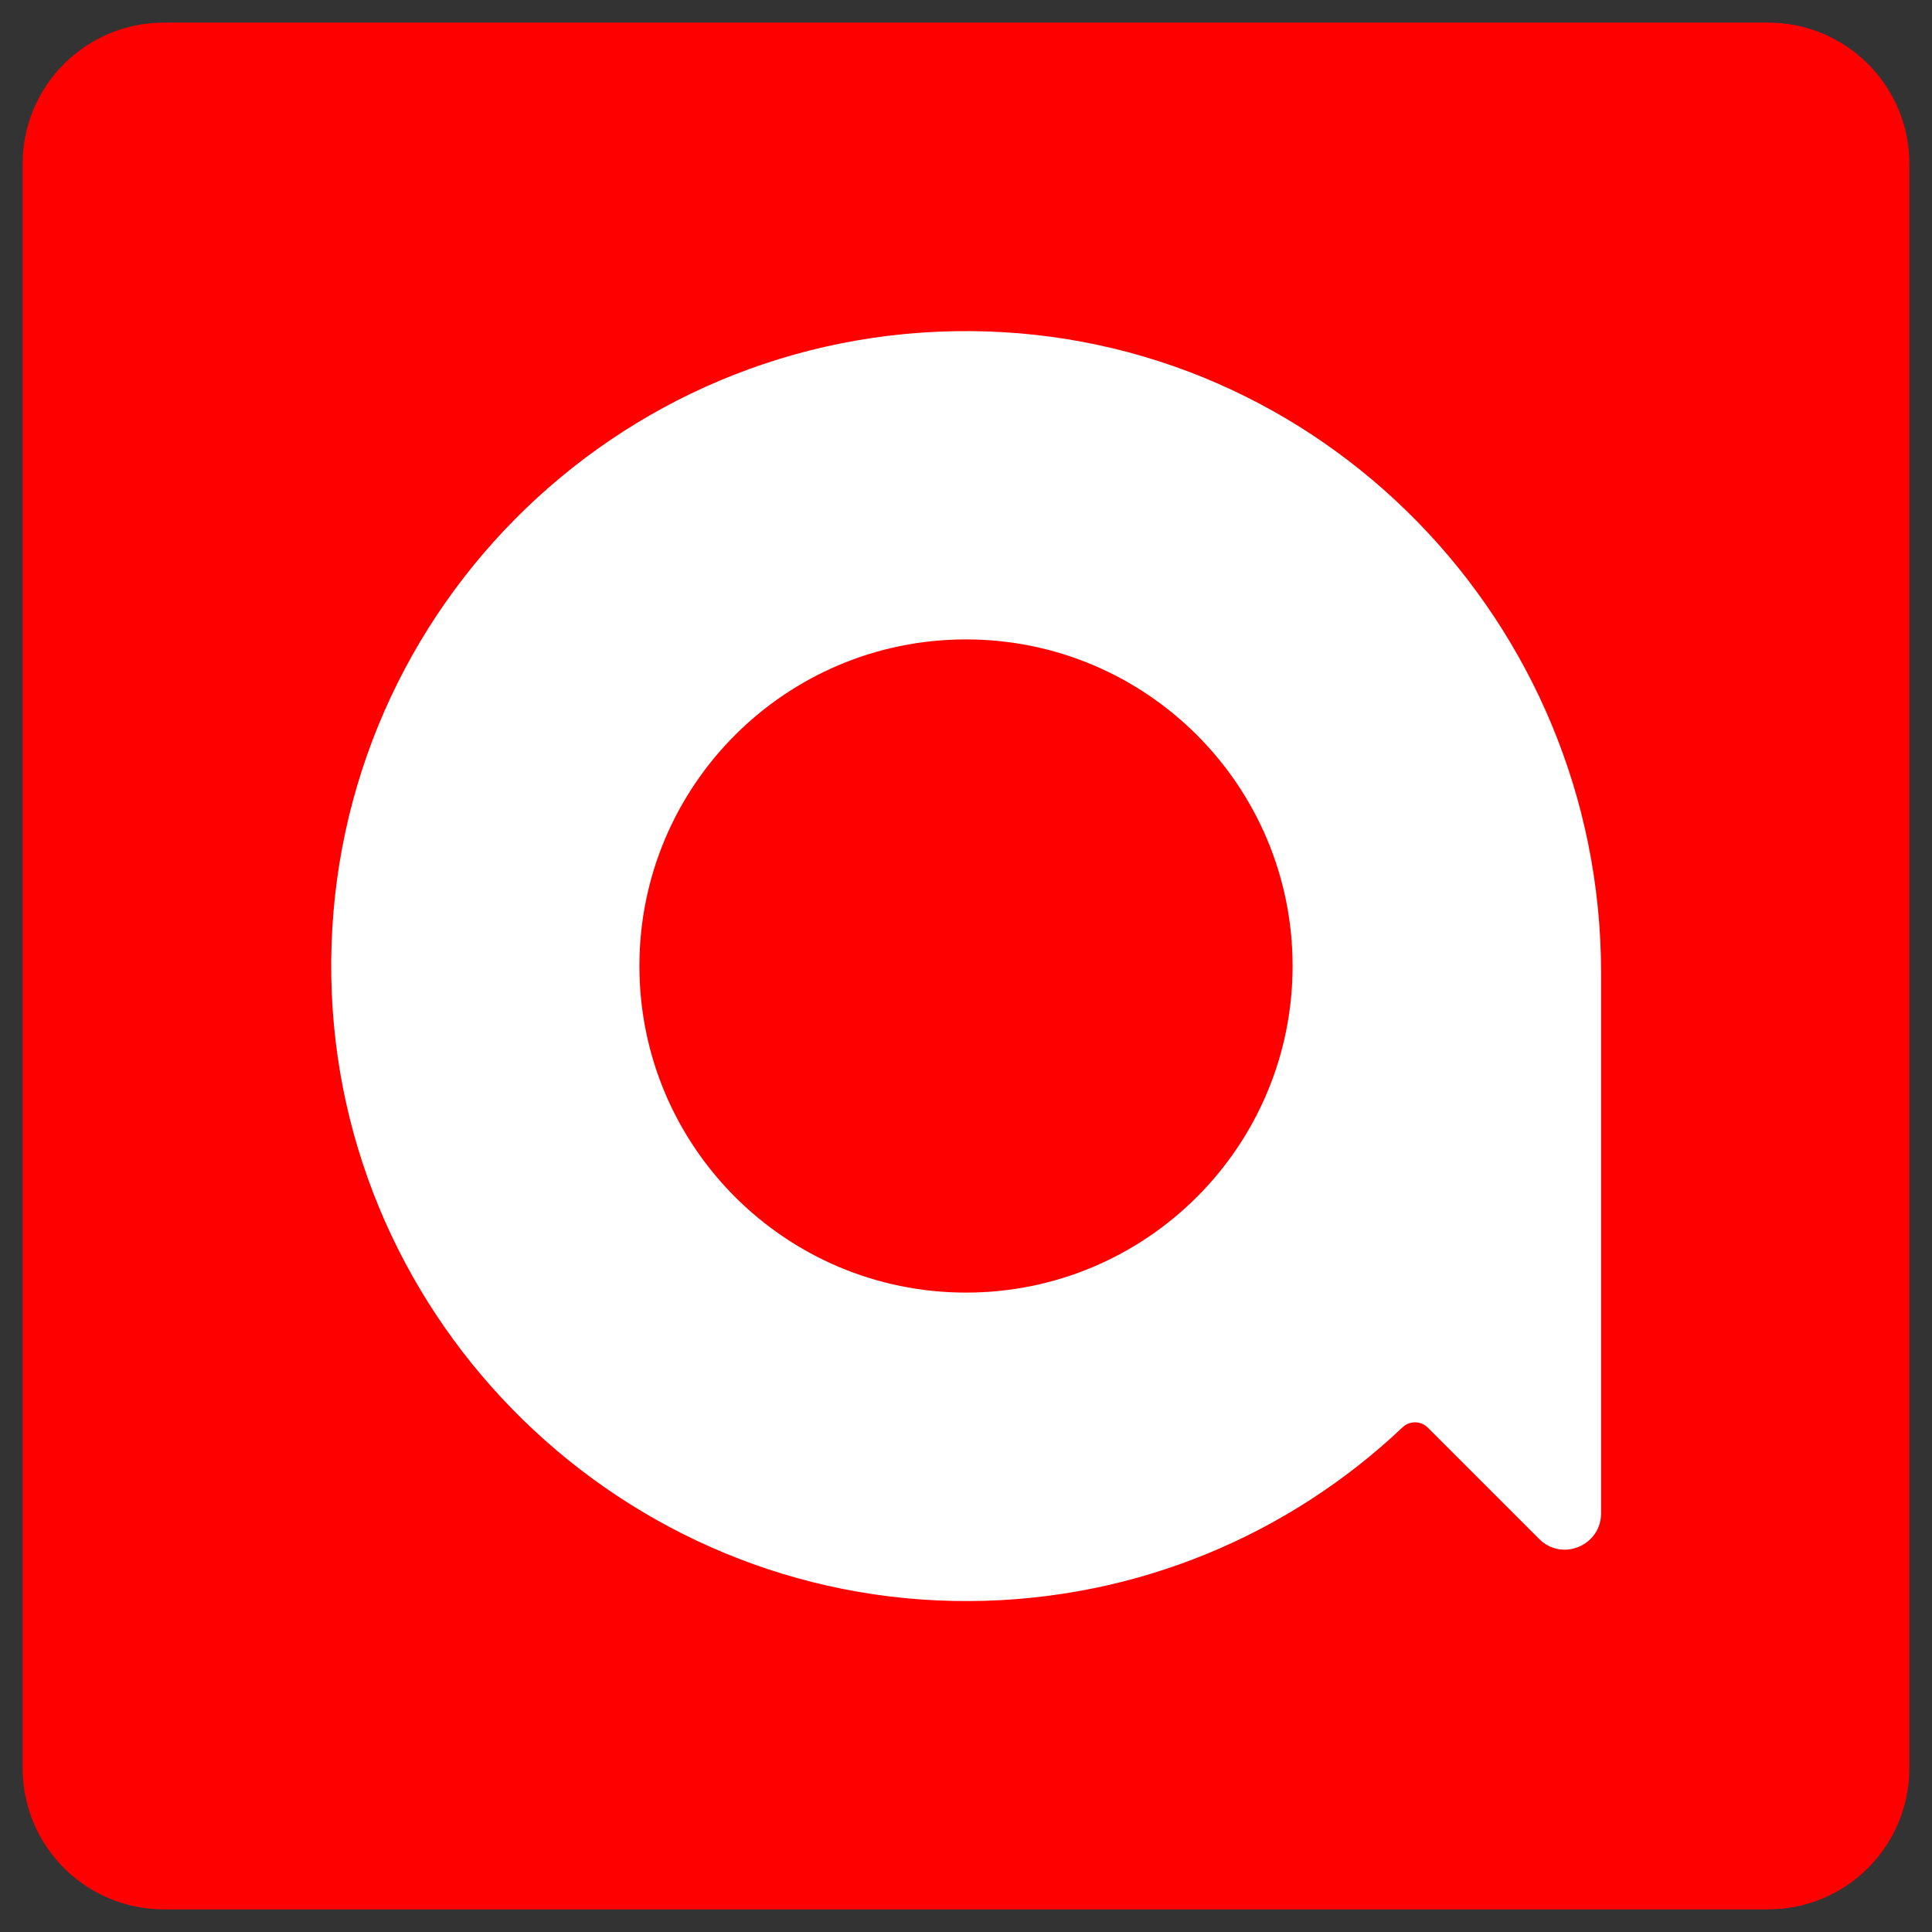
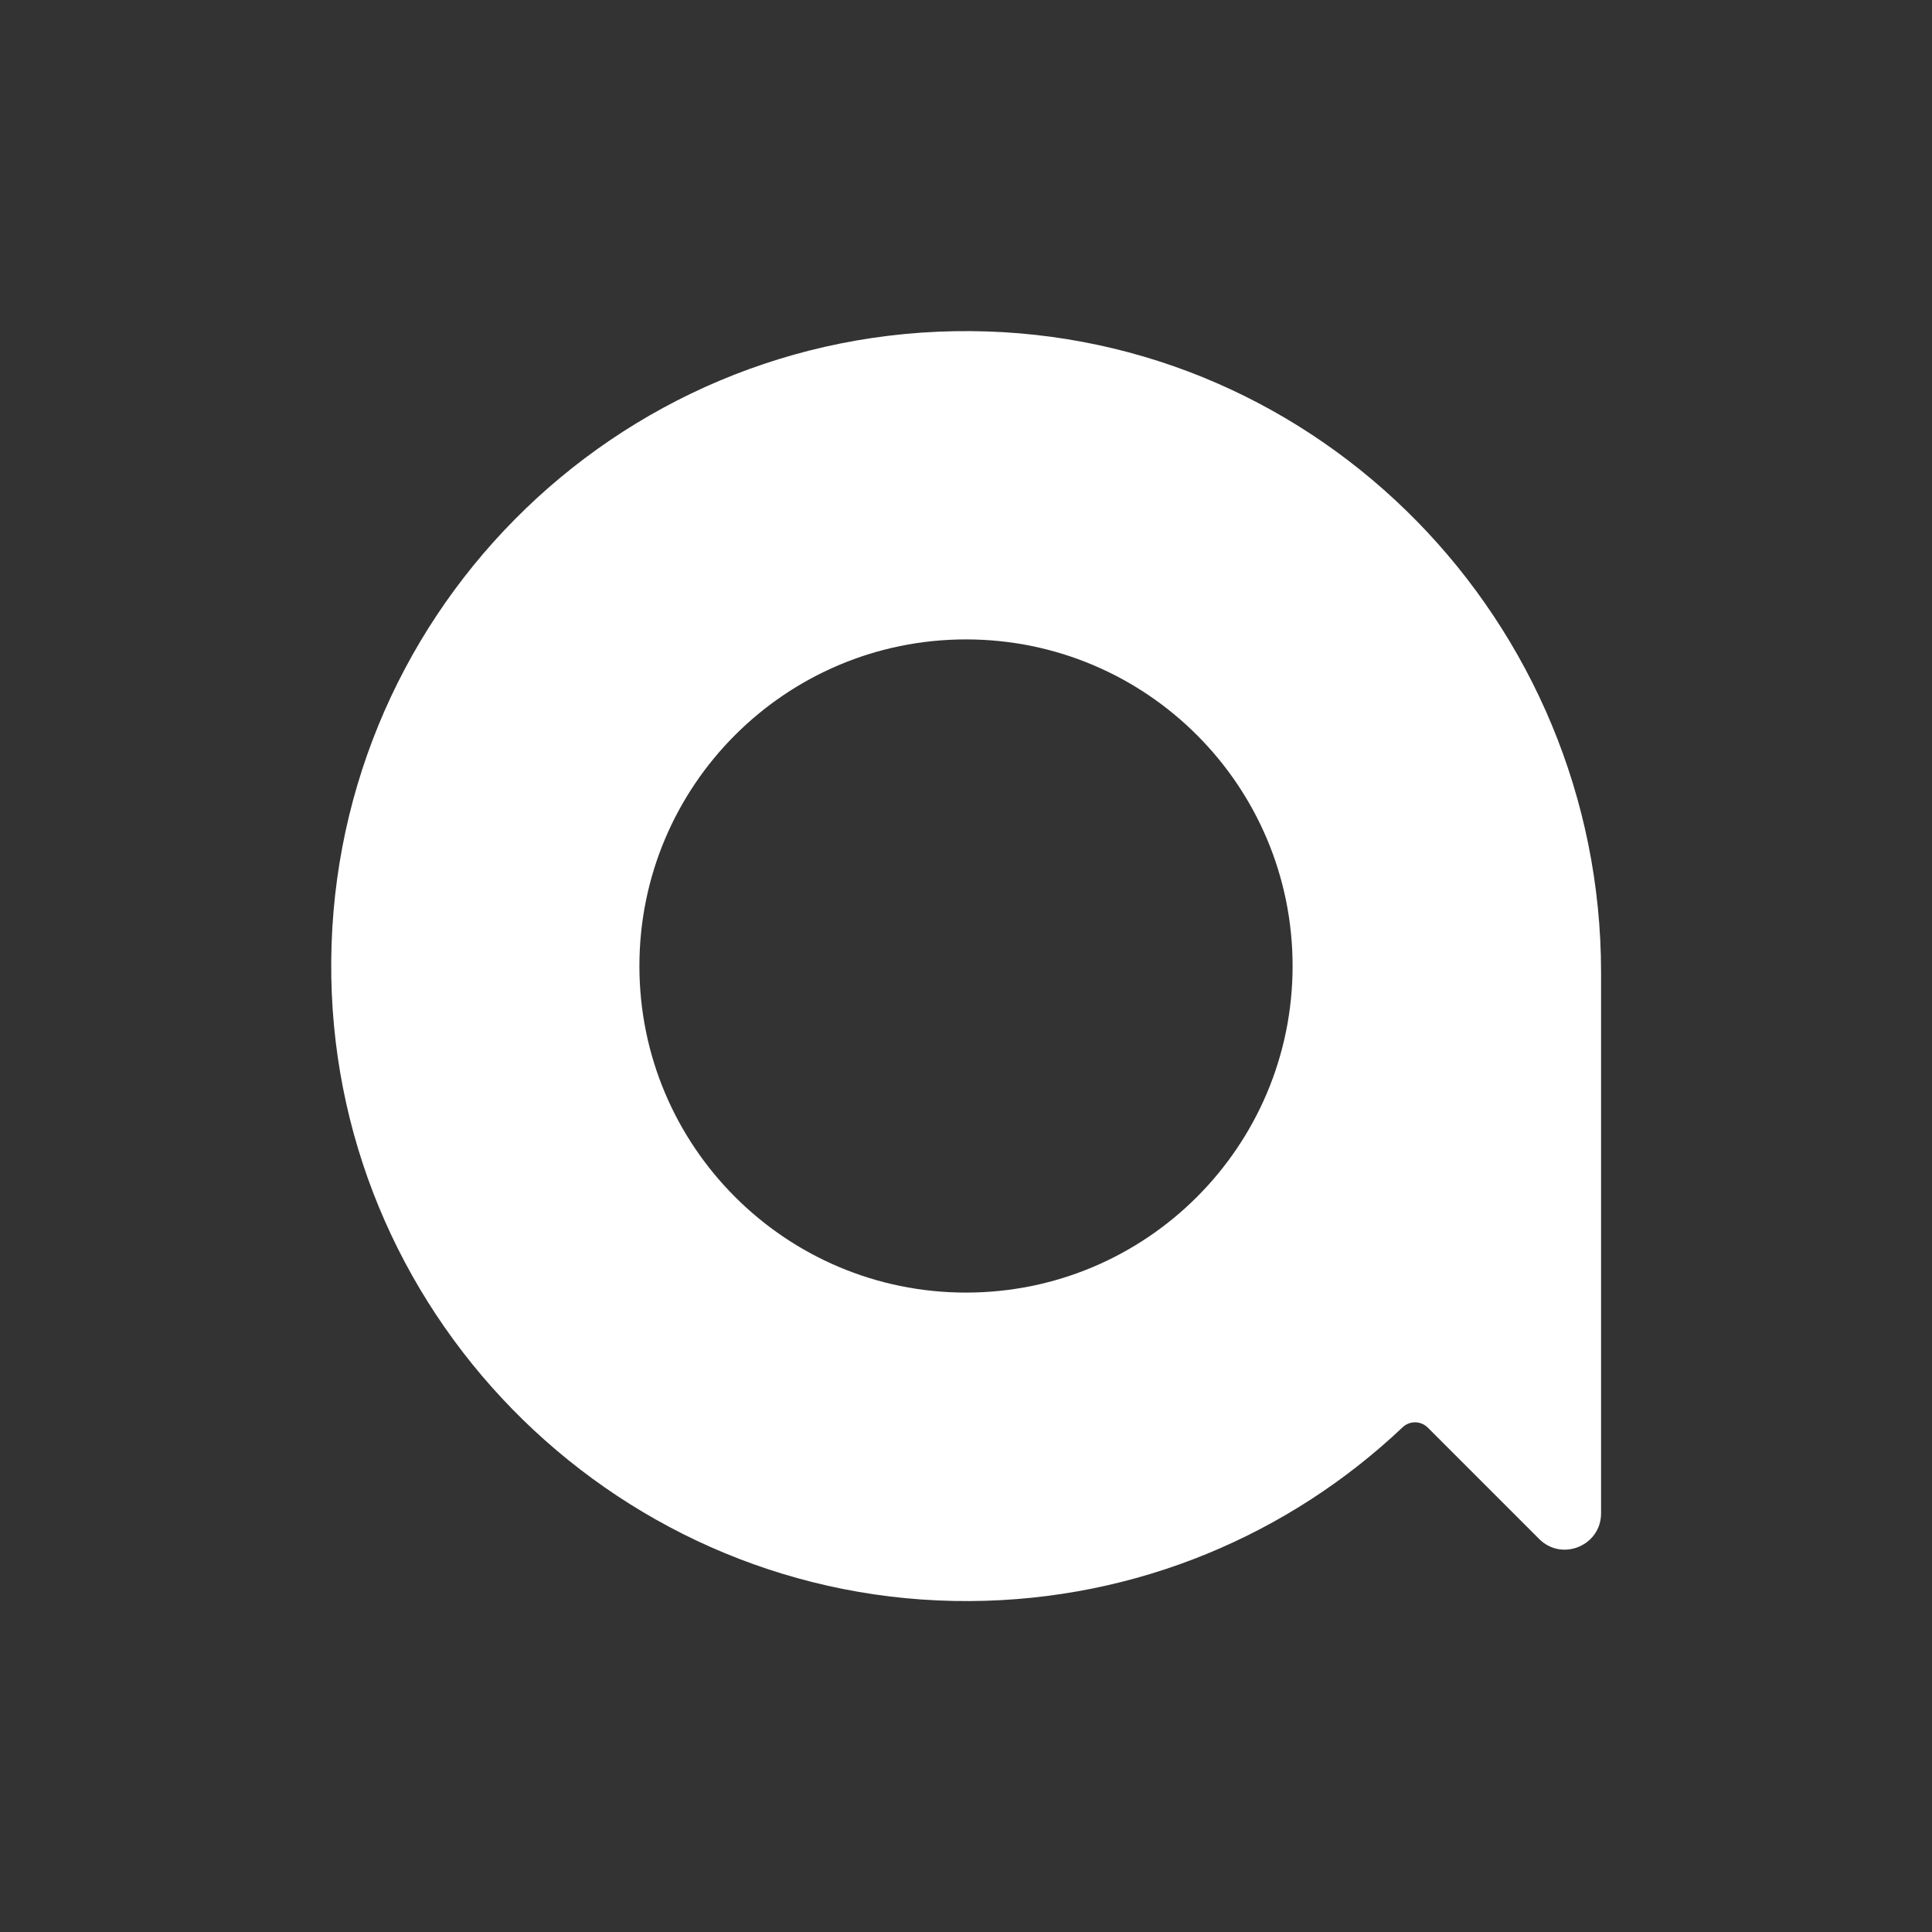
<svg xmlns="http://www.w3.org/2000/svg" x="0px" y="0px" viewBox="0 0 1024 1024" xml:space="preserve">
  <rect x="0" y="0" width="1024" height="1024" fill="#333333" stroke="none" />
  <g id="Logo_Grid" />
  <g id="Logo_Icon" />
  <g id="Colors" />
  <g id="Logo_Icon_1_" />
  <g id="Logo_Vertical" />
  <g id="Logo_Orizontal" />
  <g id="airbytes_black" />
  <g id="Layer_17">
    <g>
-       <path fill="#FF0000" d="M937.2,1012H86.8c-41.3,0-74.8-33.5-74.8-74.8V86.8C12,45.5,45.5,12,86.8,12h850.4    c41.3,0,74.8,33.5,74.8,74.8v850.4C1012,978.5,978.5,1012,937.2,1012z" />
      <path fill="#FFFFFF" d="M514.5,175.5c-189-1.4-342.2,153.1-338.9,342.5c3.2,183.5,154.8,331.6,338.4,330.6    c88.8-0.5,169.5-35.4,229.4-92.1c3.8-3.6,9.7-3.5,13.4,0.2l59,59c12.1,12.1,32.8,3.5,32.8-13.6V515.2    C848.5,329.8,699.9,176.8,514.5,175.5z M512,685.1c-95.6,0-173.1-77.5-173.1-173.1S416.4,338.9,512,338.9S685.1,416.4,685.1,512    S607.6,685.1,512,685.1z" />
    </g>
  </g>
  <g id="airbytes_whhite" />
  <g id="white_logo" />
  <g id="Layer_9" />
  <g id="sign" />
  <g id="sign_squre" />
  <g id="pi_splashscreen" />
  <g id="Layer_12" />
  <g id="Layer_8" />
  <g id="bg" />
</svg>